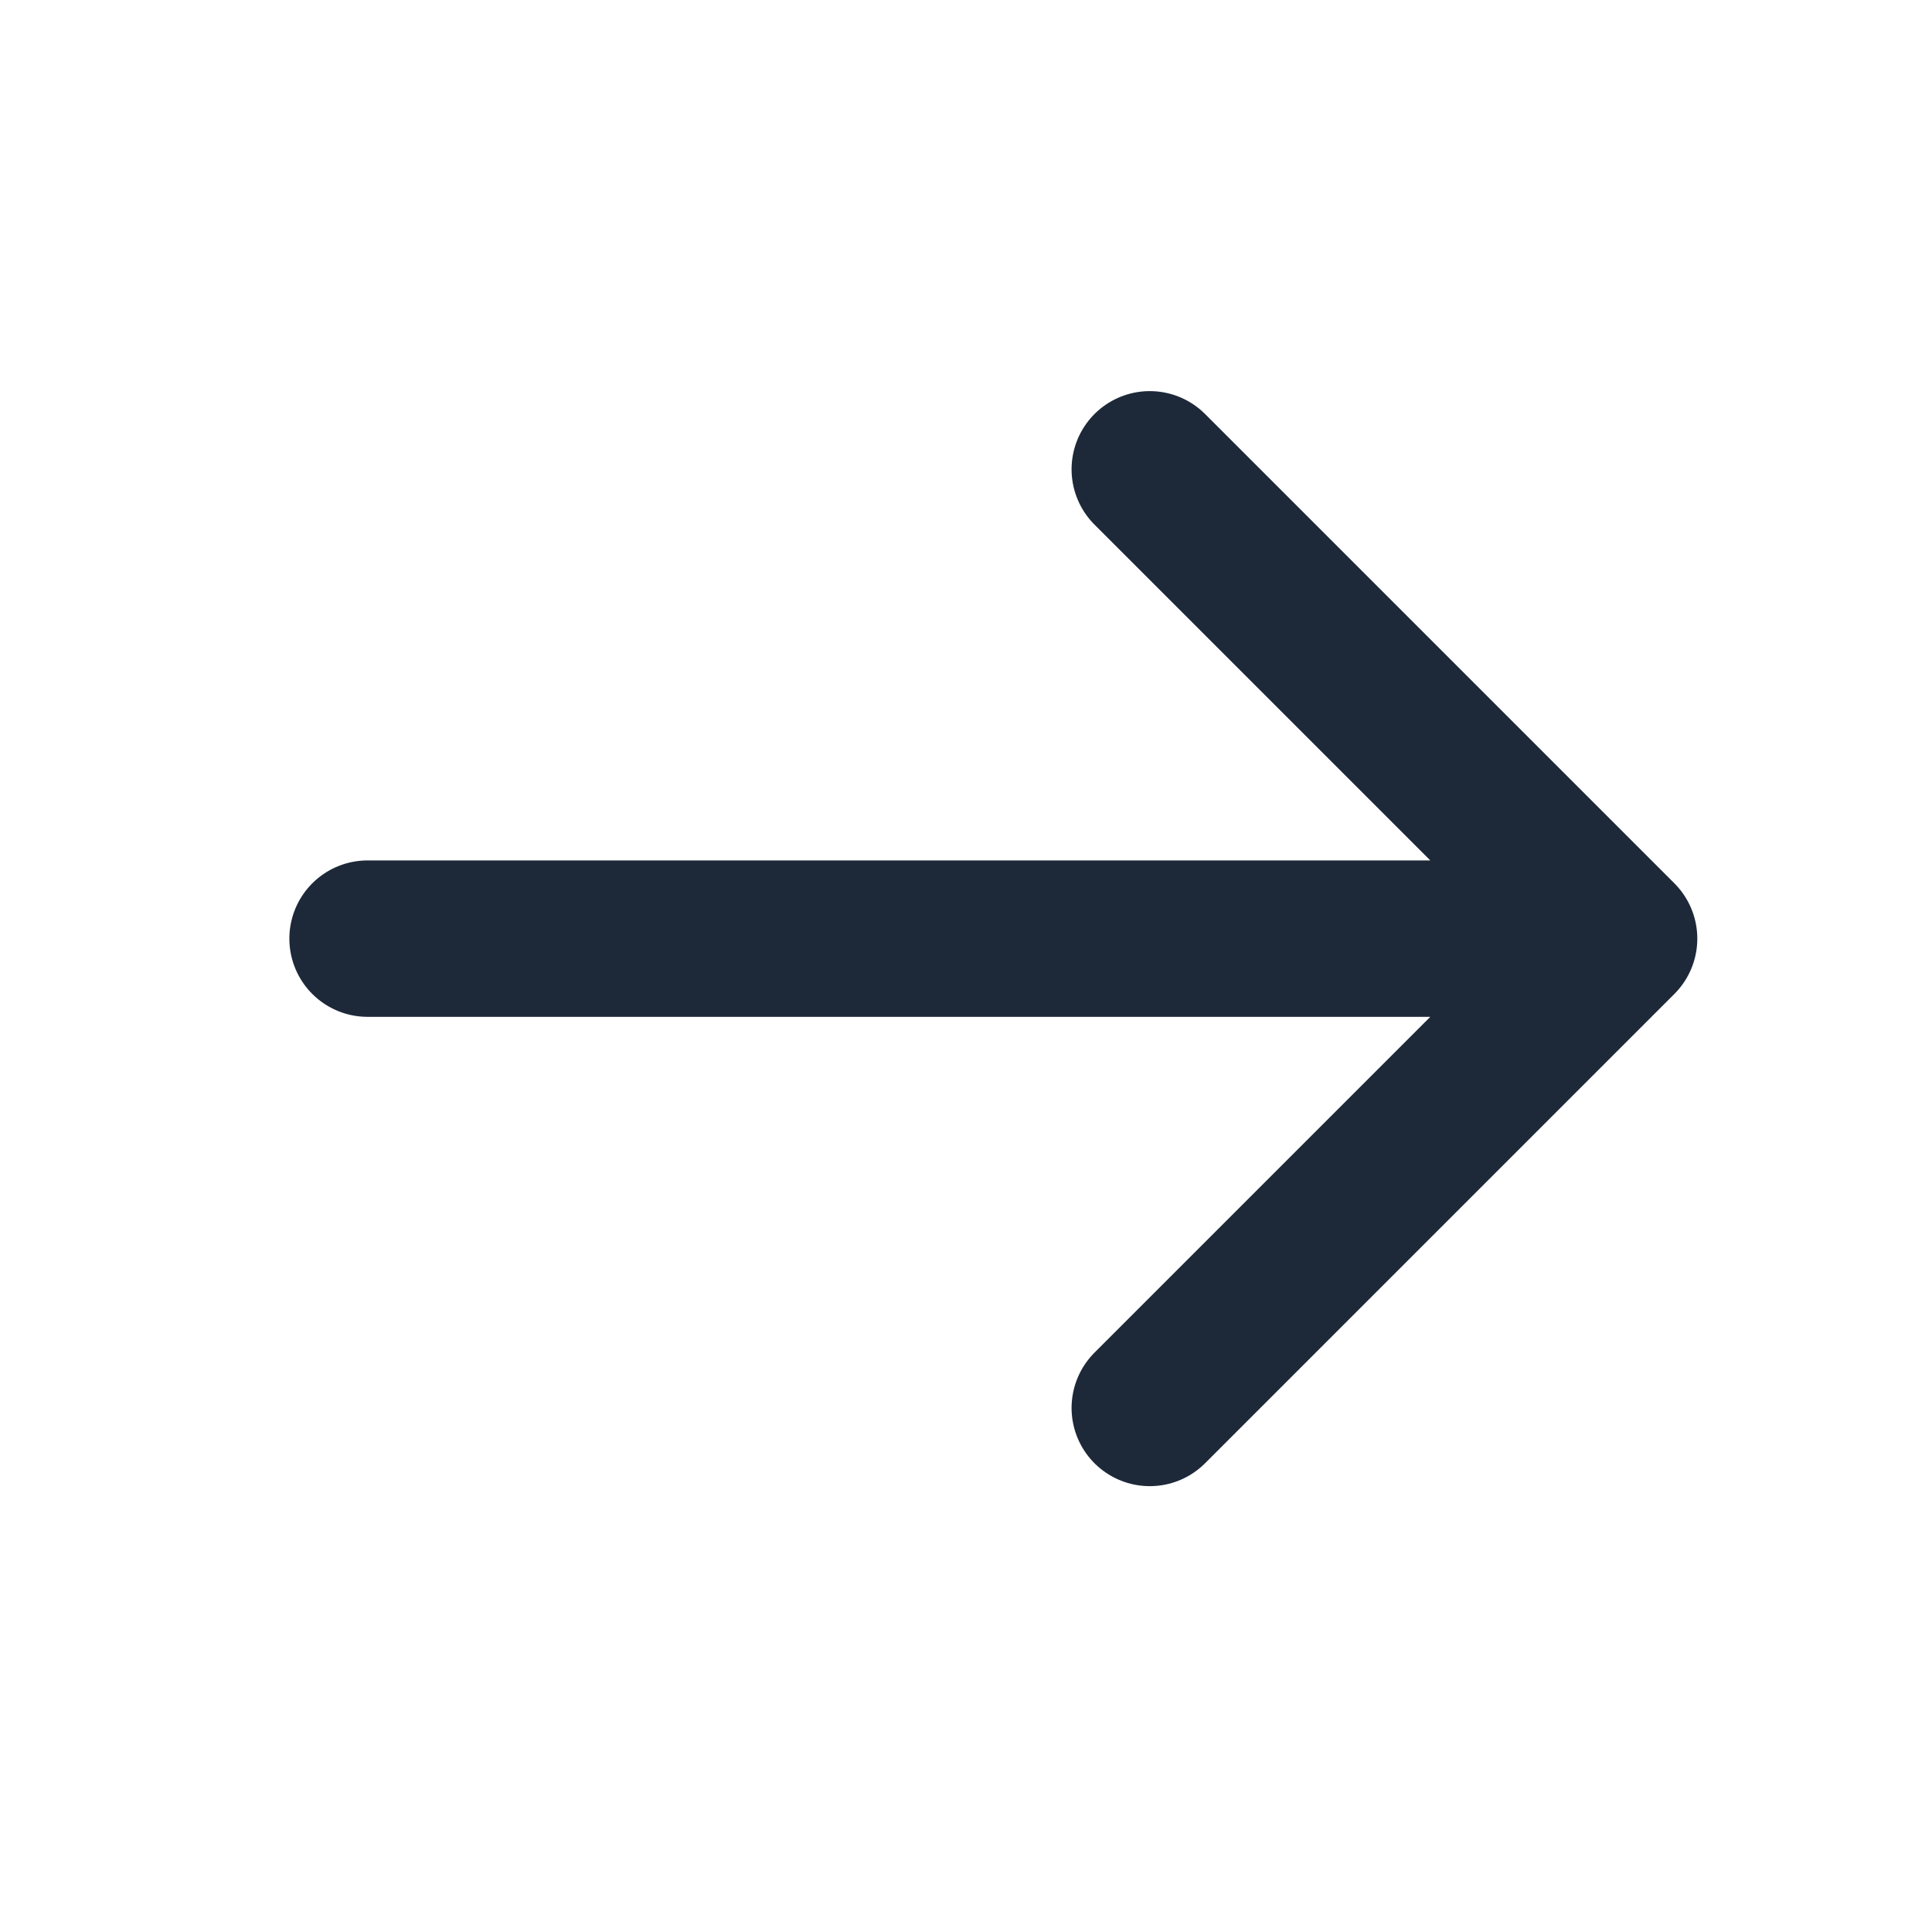
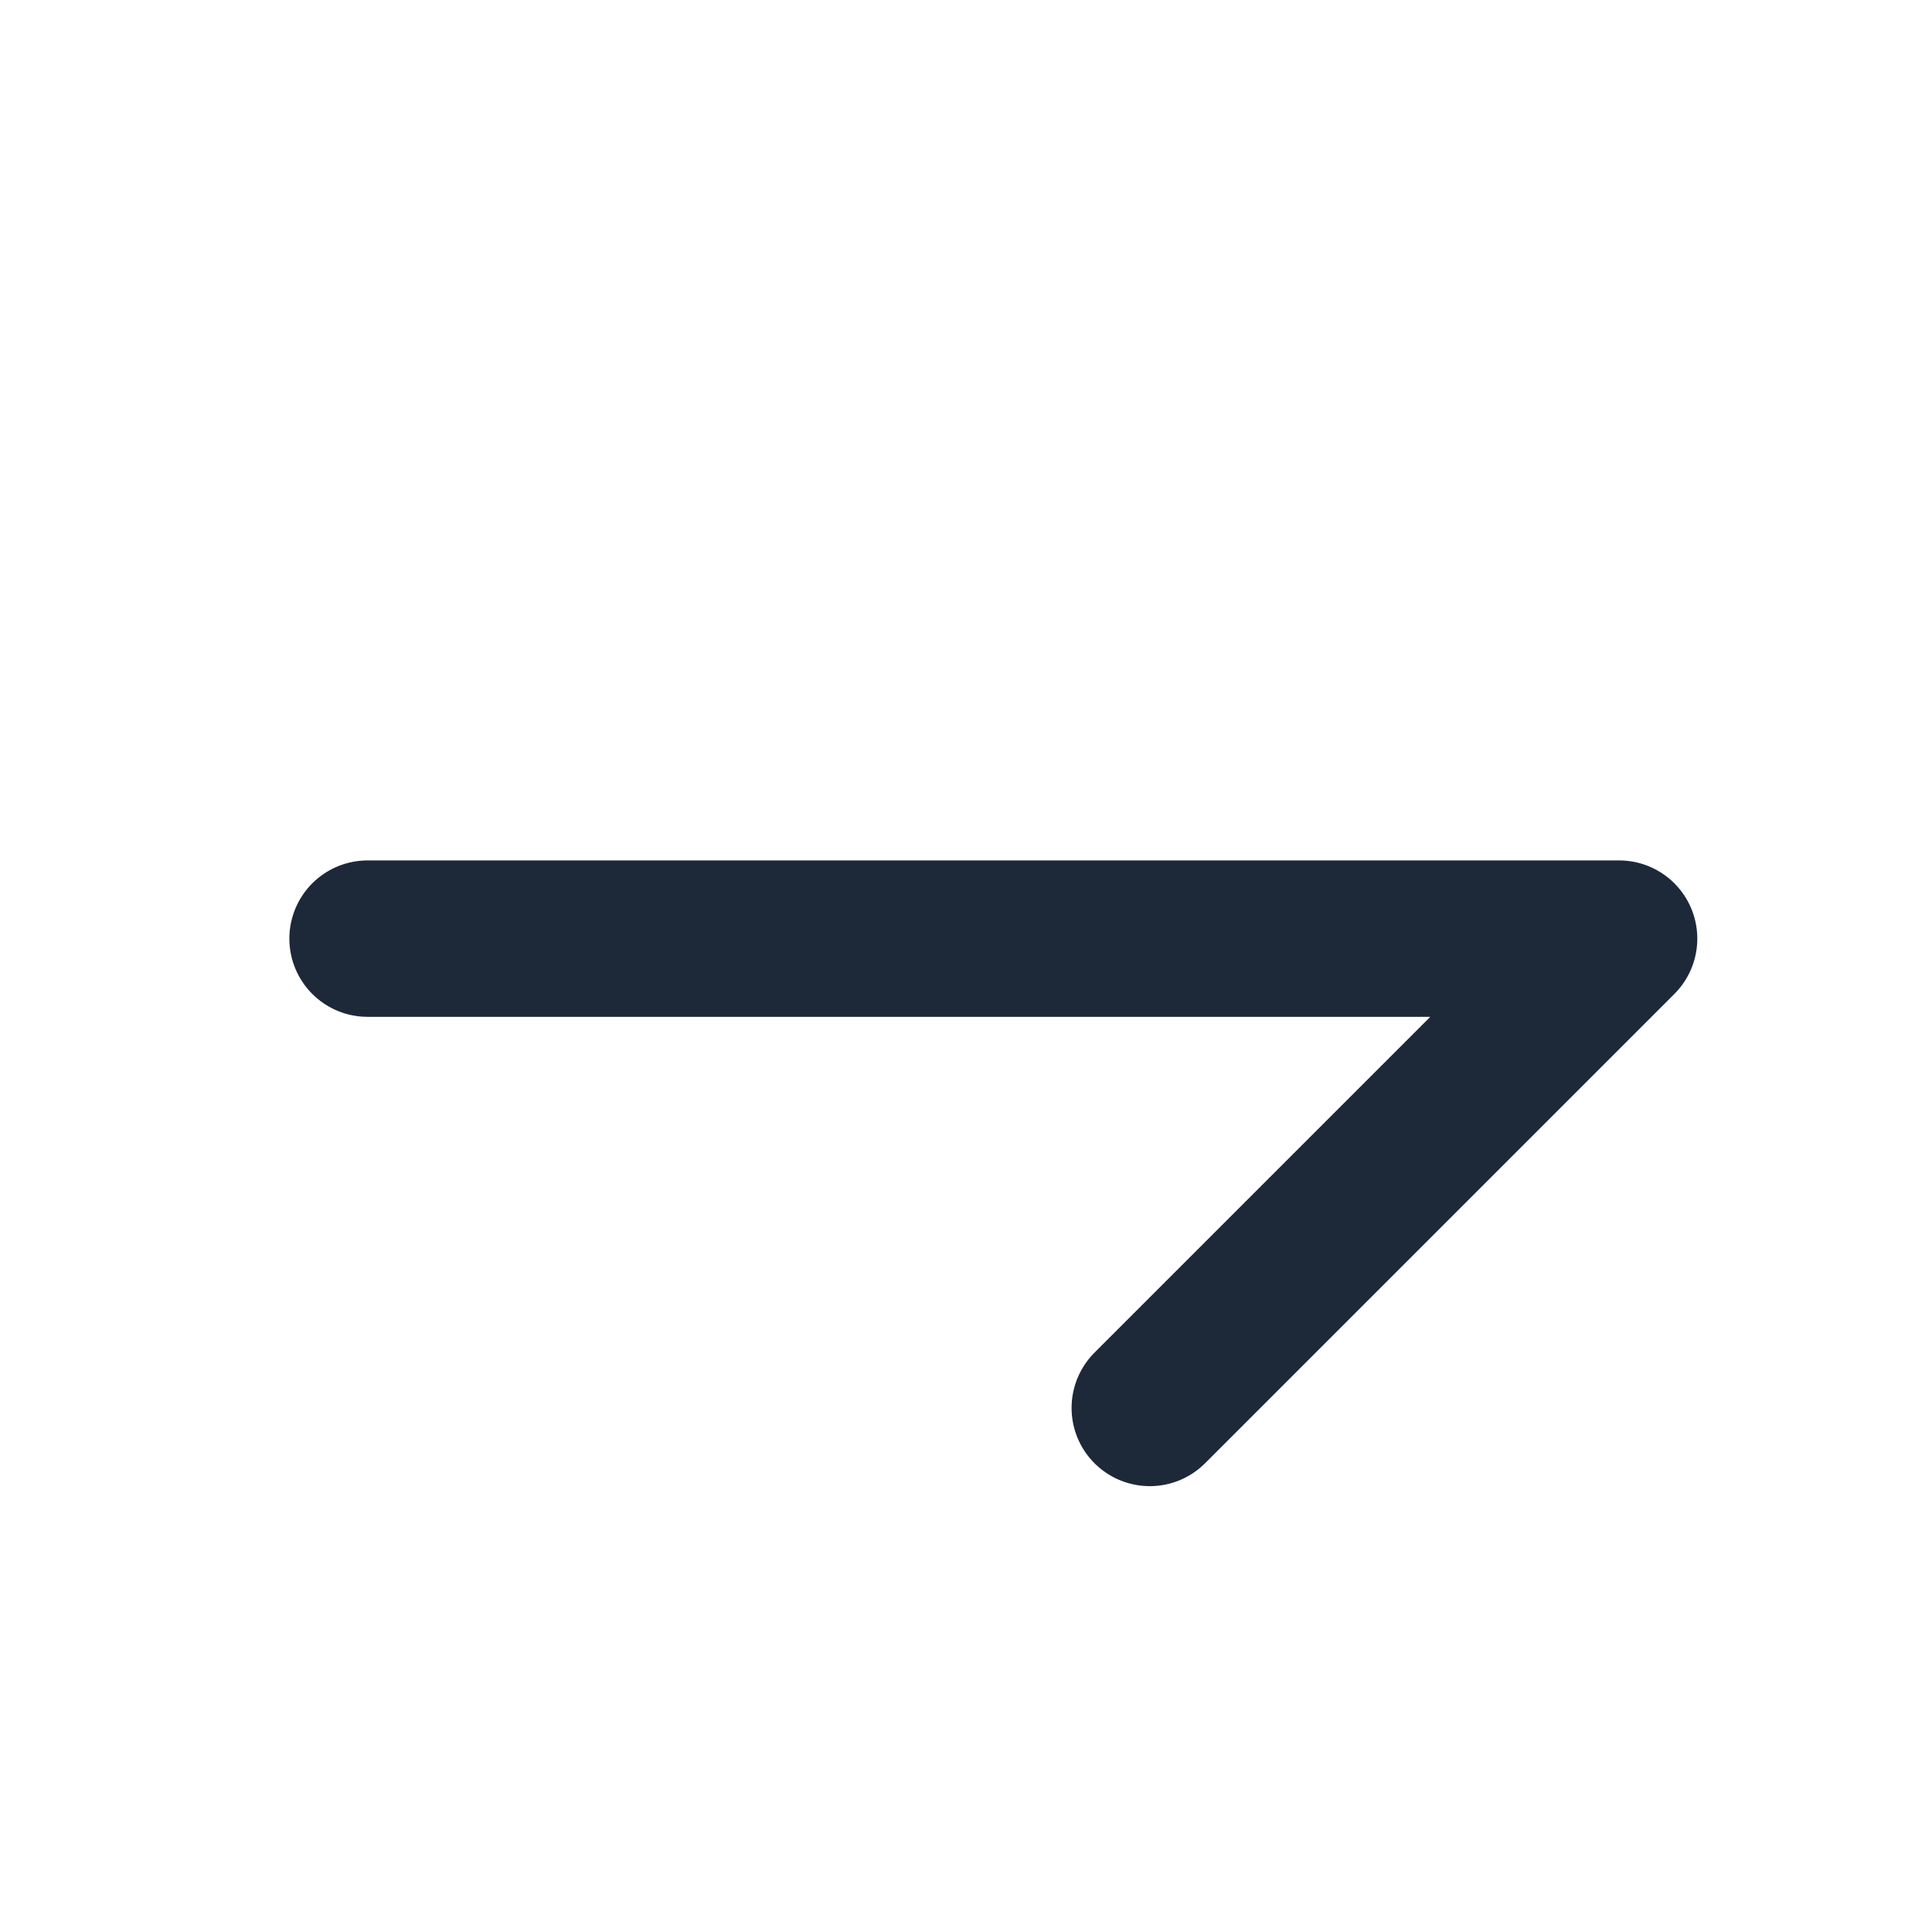
<svg xmlns="http://www.w3.org/2000/svg" width="24" height="24" viewBox="0 0 24 24" fill="none">
-   <path d="M4.566 11.66L20.113 11.66M20.113 11.66L14.283 5.83M20.113 11.66L14.283 17.49" stroke="#1D2939" stroke-width="1.943" stroke-linecap="round" stroke-linejoin="round" />
+   <path d="M4.566 11.66L20.113 11.66M20.113 11.66M20.113 11.66L14.283 17.49" stroke="#1D2939" stroke-width="1.943" stroke-linecap="round" stroke-linejoin="round" />
</svg>